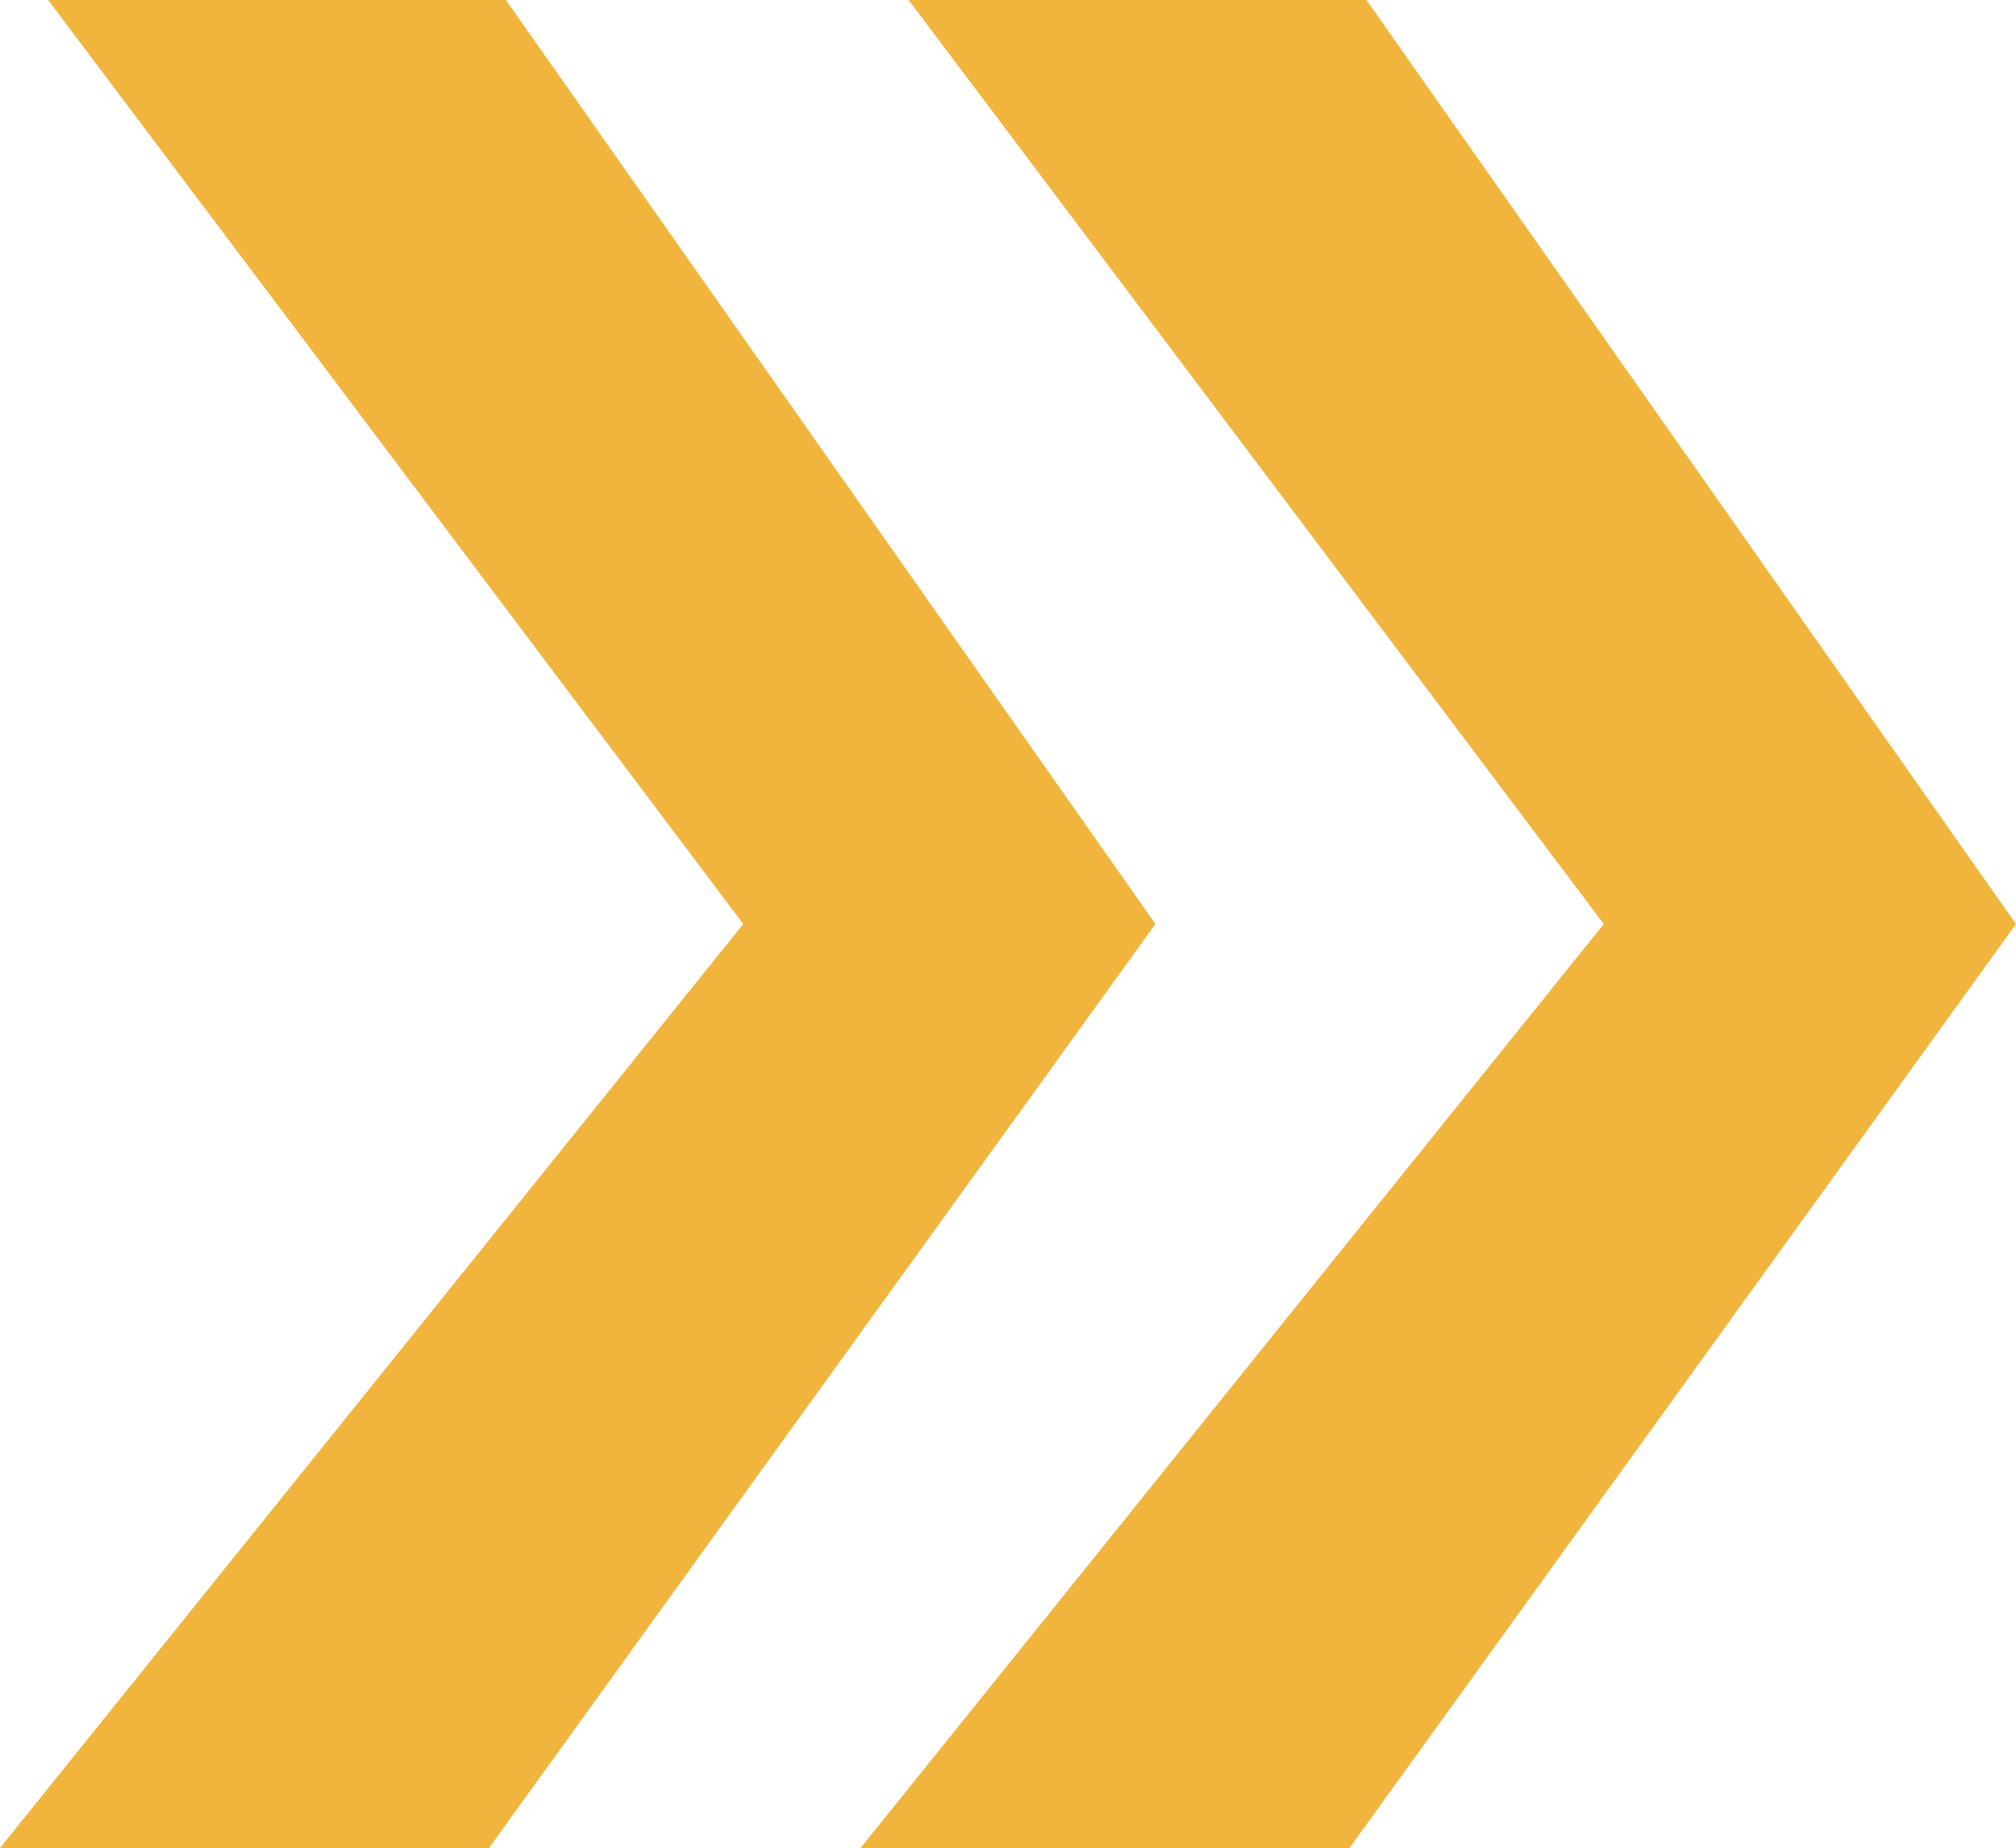
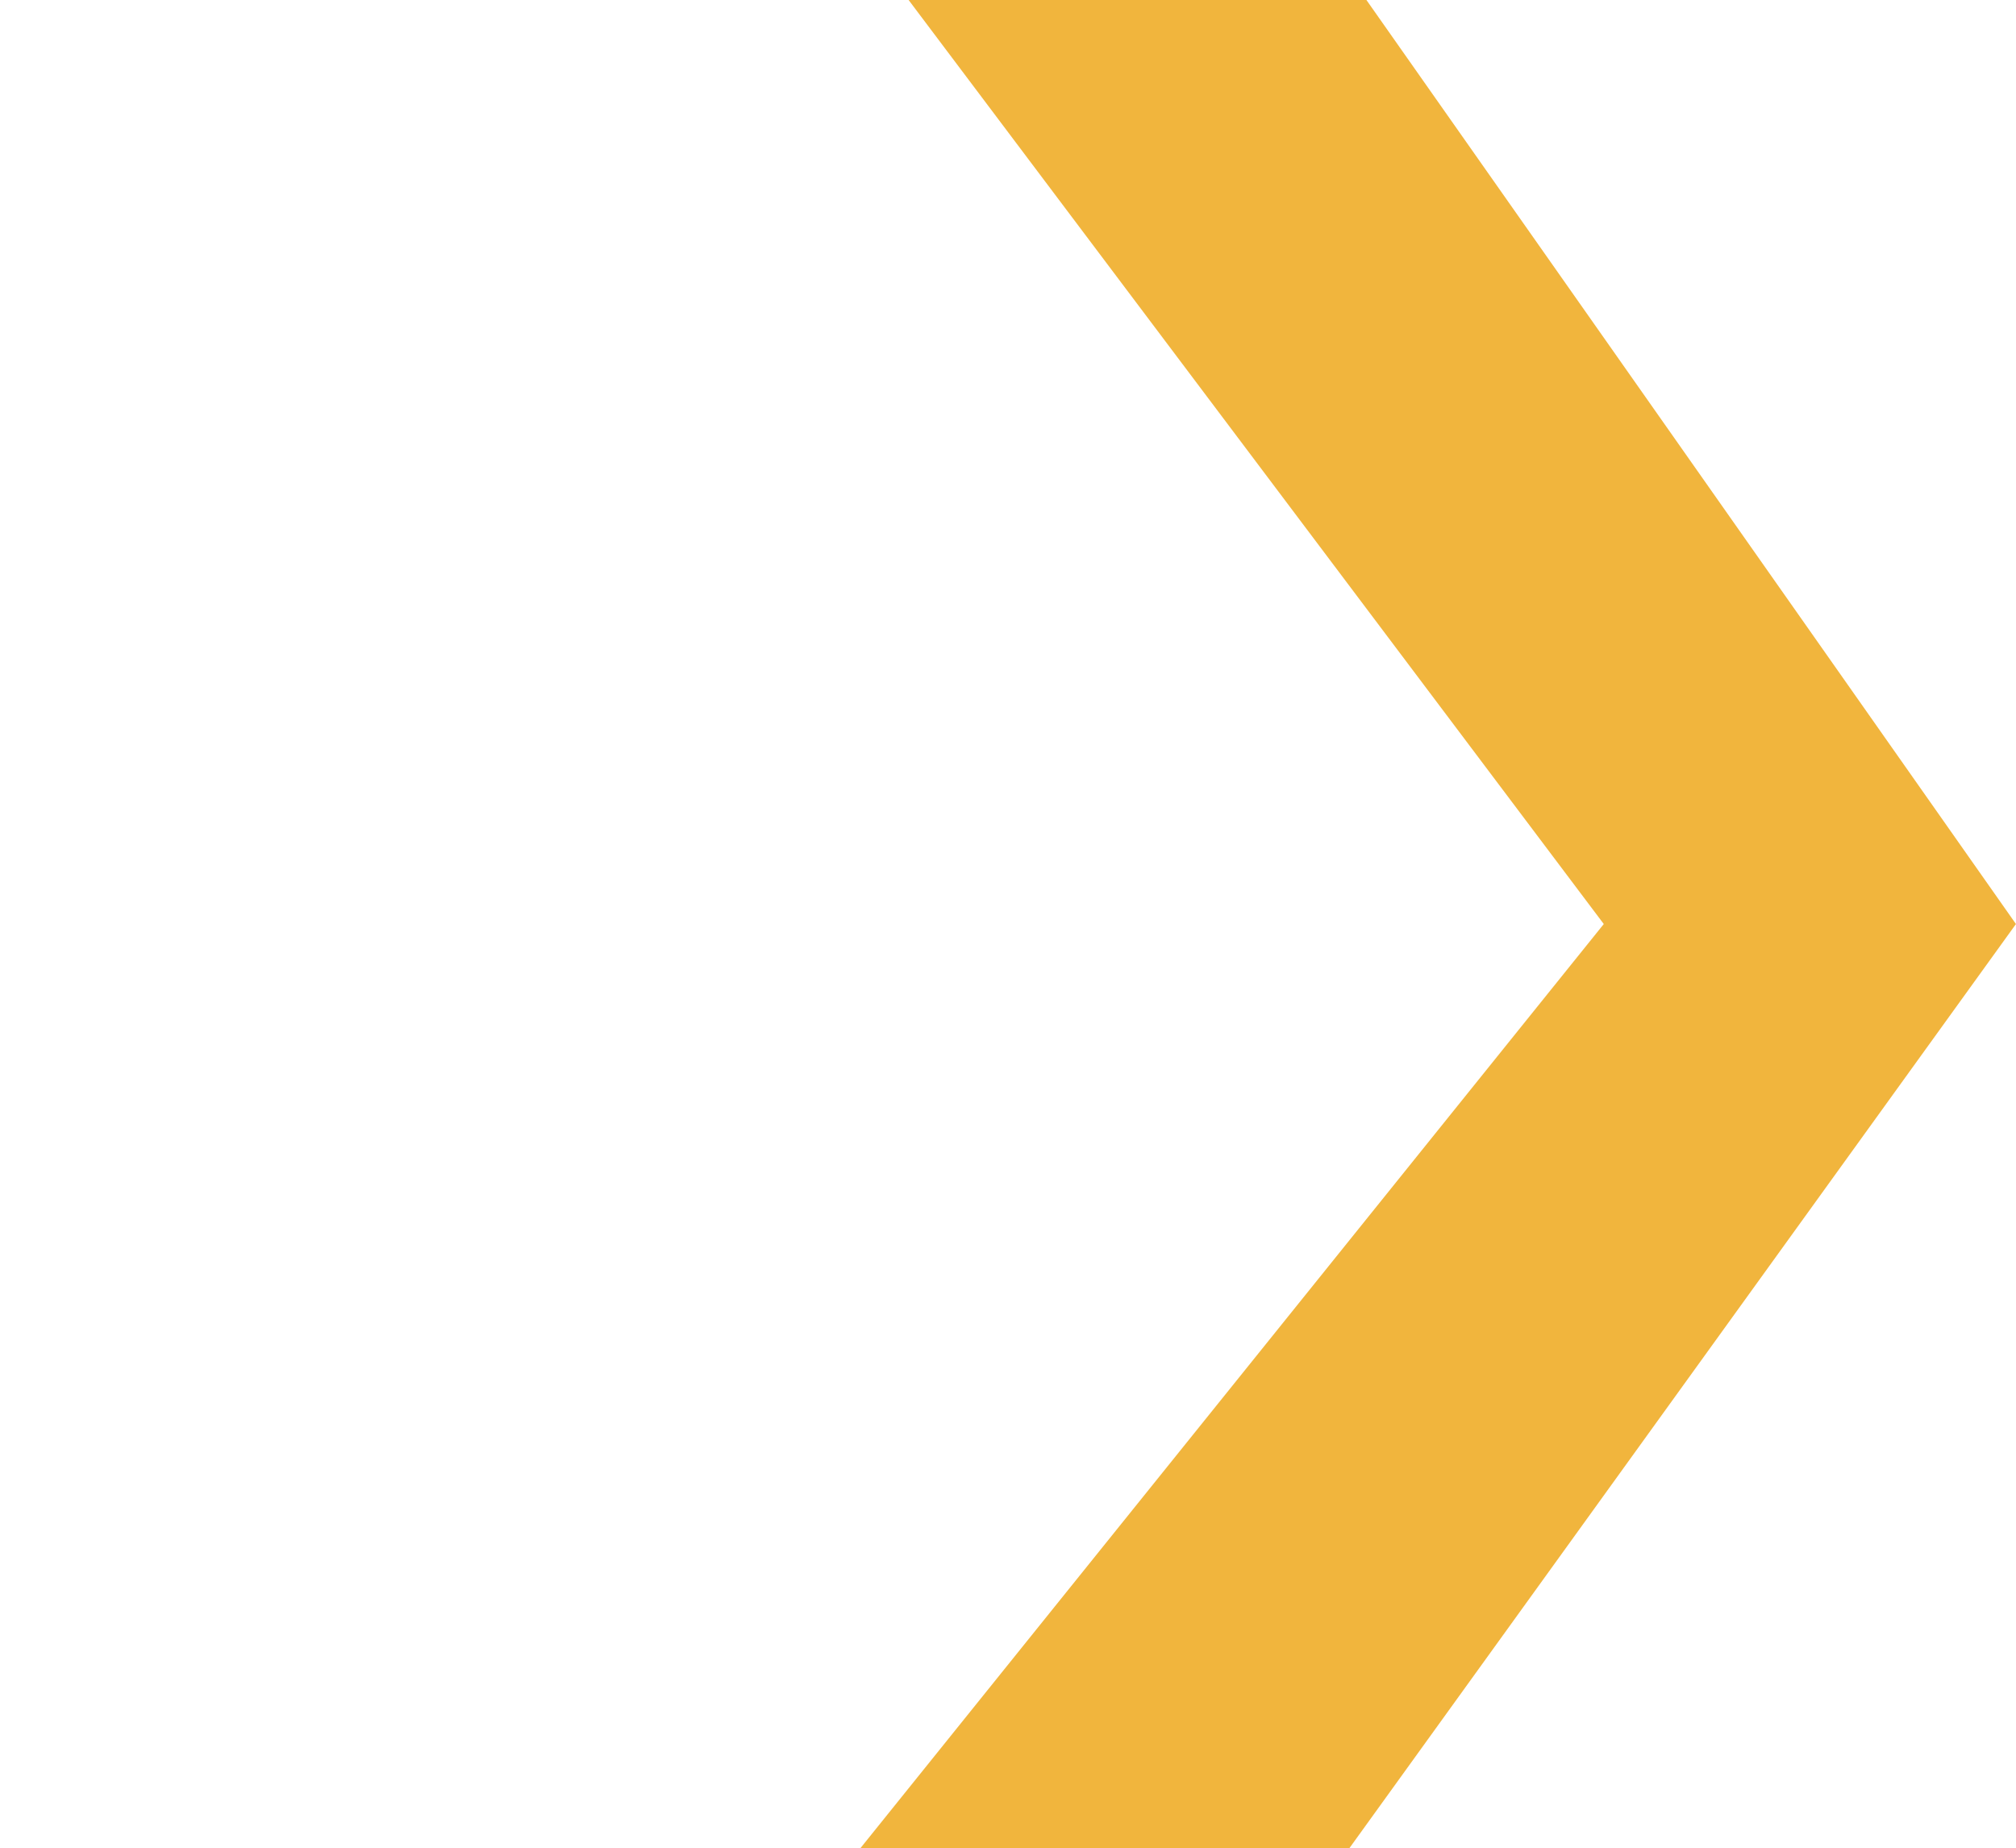
<svg xmlns="http://www.w3.org/2000/svg" width="39.667" height="36.367" viewBox="0 0 39.667 36.367">
  <defs>
    <style>.a{isolation:isolate;}.b{fill:#f1b53d;}</style>
  </defs>
  <g class="a">
-     <path class="b" d="M32.735-61.1,19.954-79.284H10.947L24.624-61.1h0L10-42.917h9.621L32.734-61.1Z" transform="translate(-10 79.284)" />
    <path class="b" d="M51.8-61.1,39.02-79.284H30.012L43.69-61.1h0L29.066-42.917h9.621L51.8-61.1Z" transform="translate(-12.134 79.284)" />
  </g>
</svg>